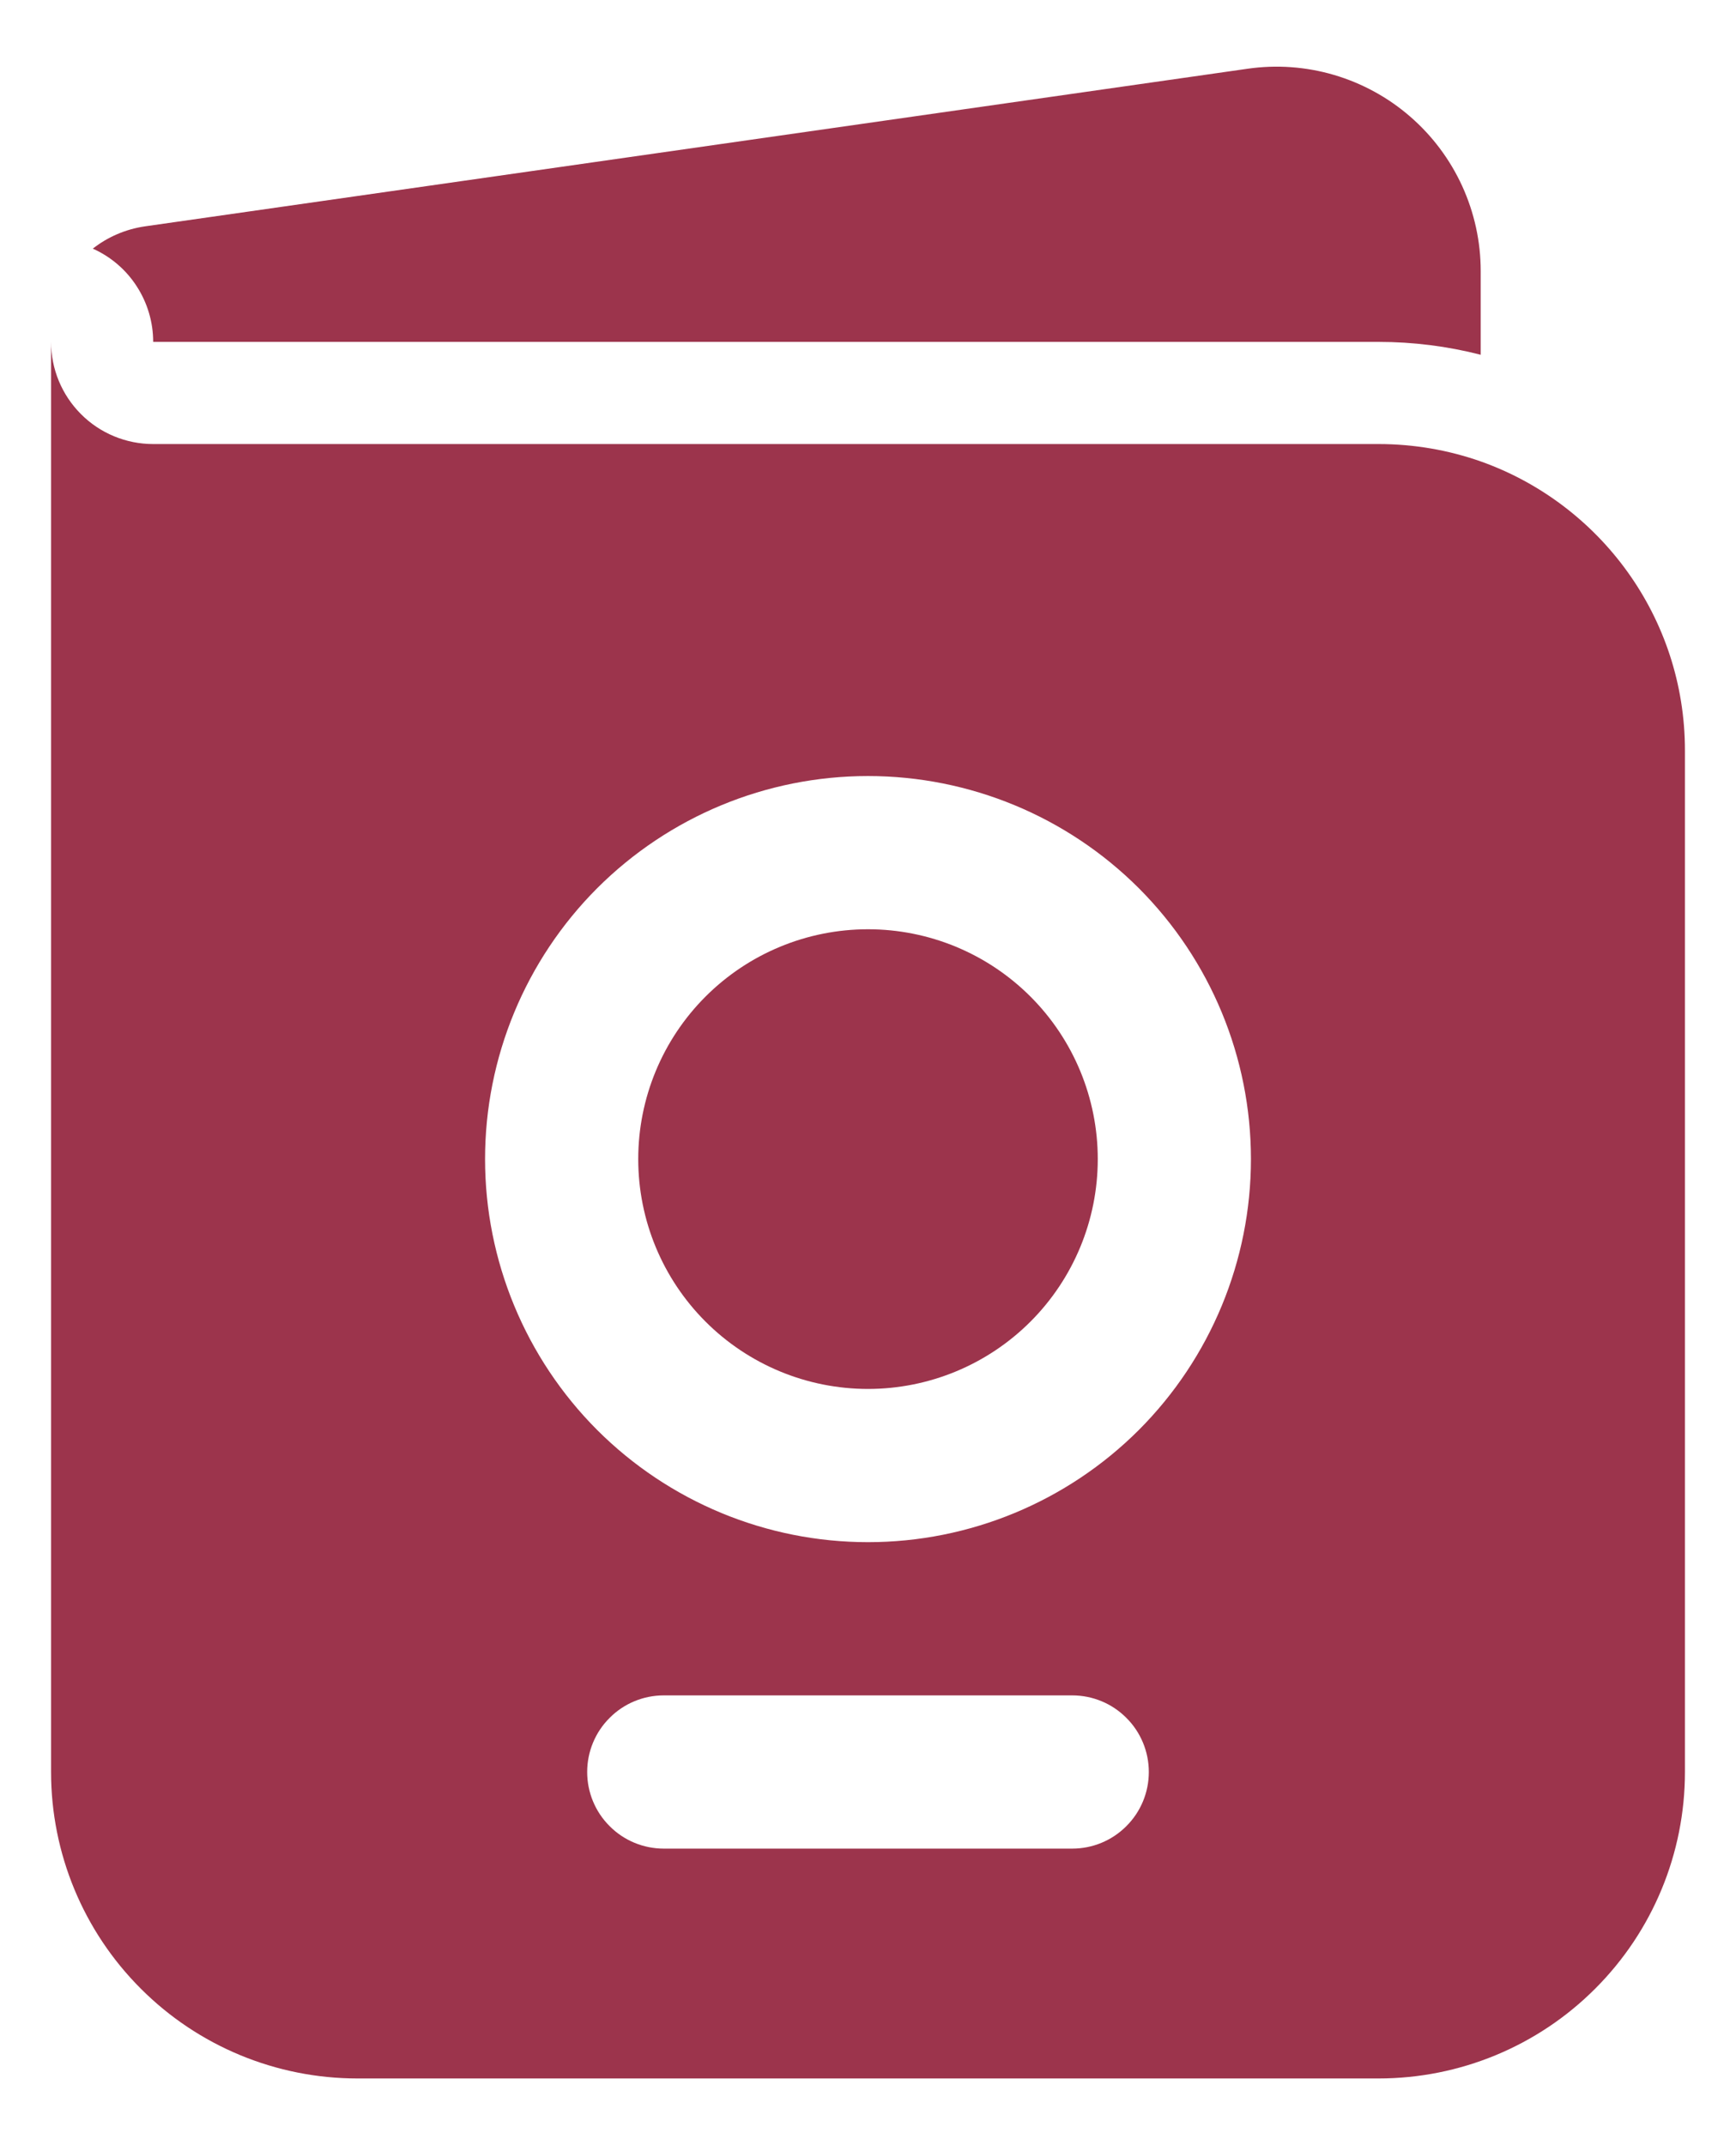
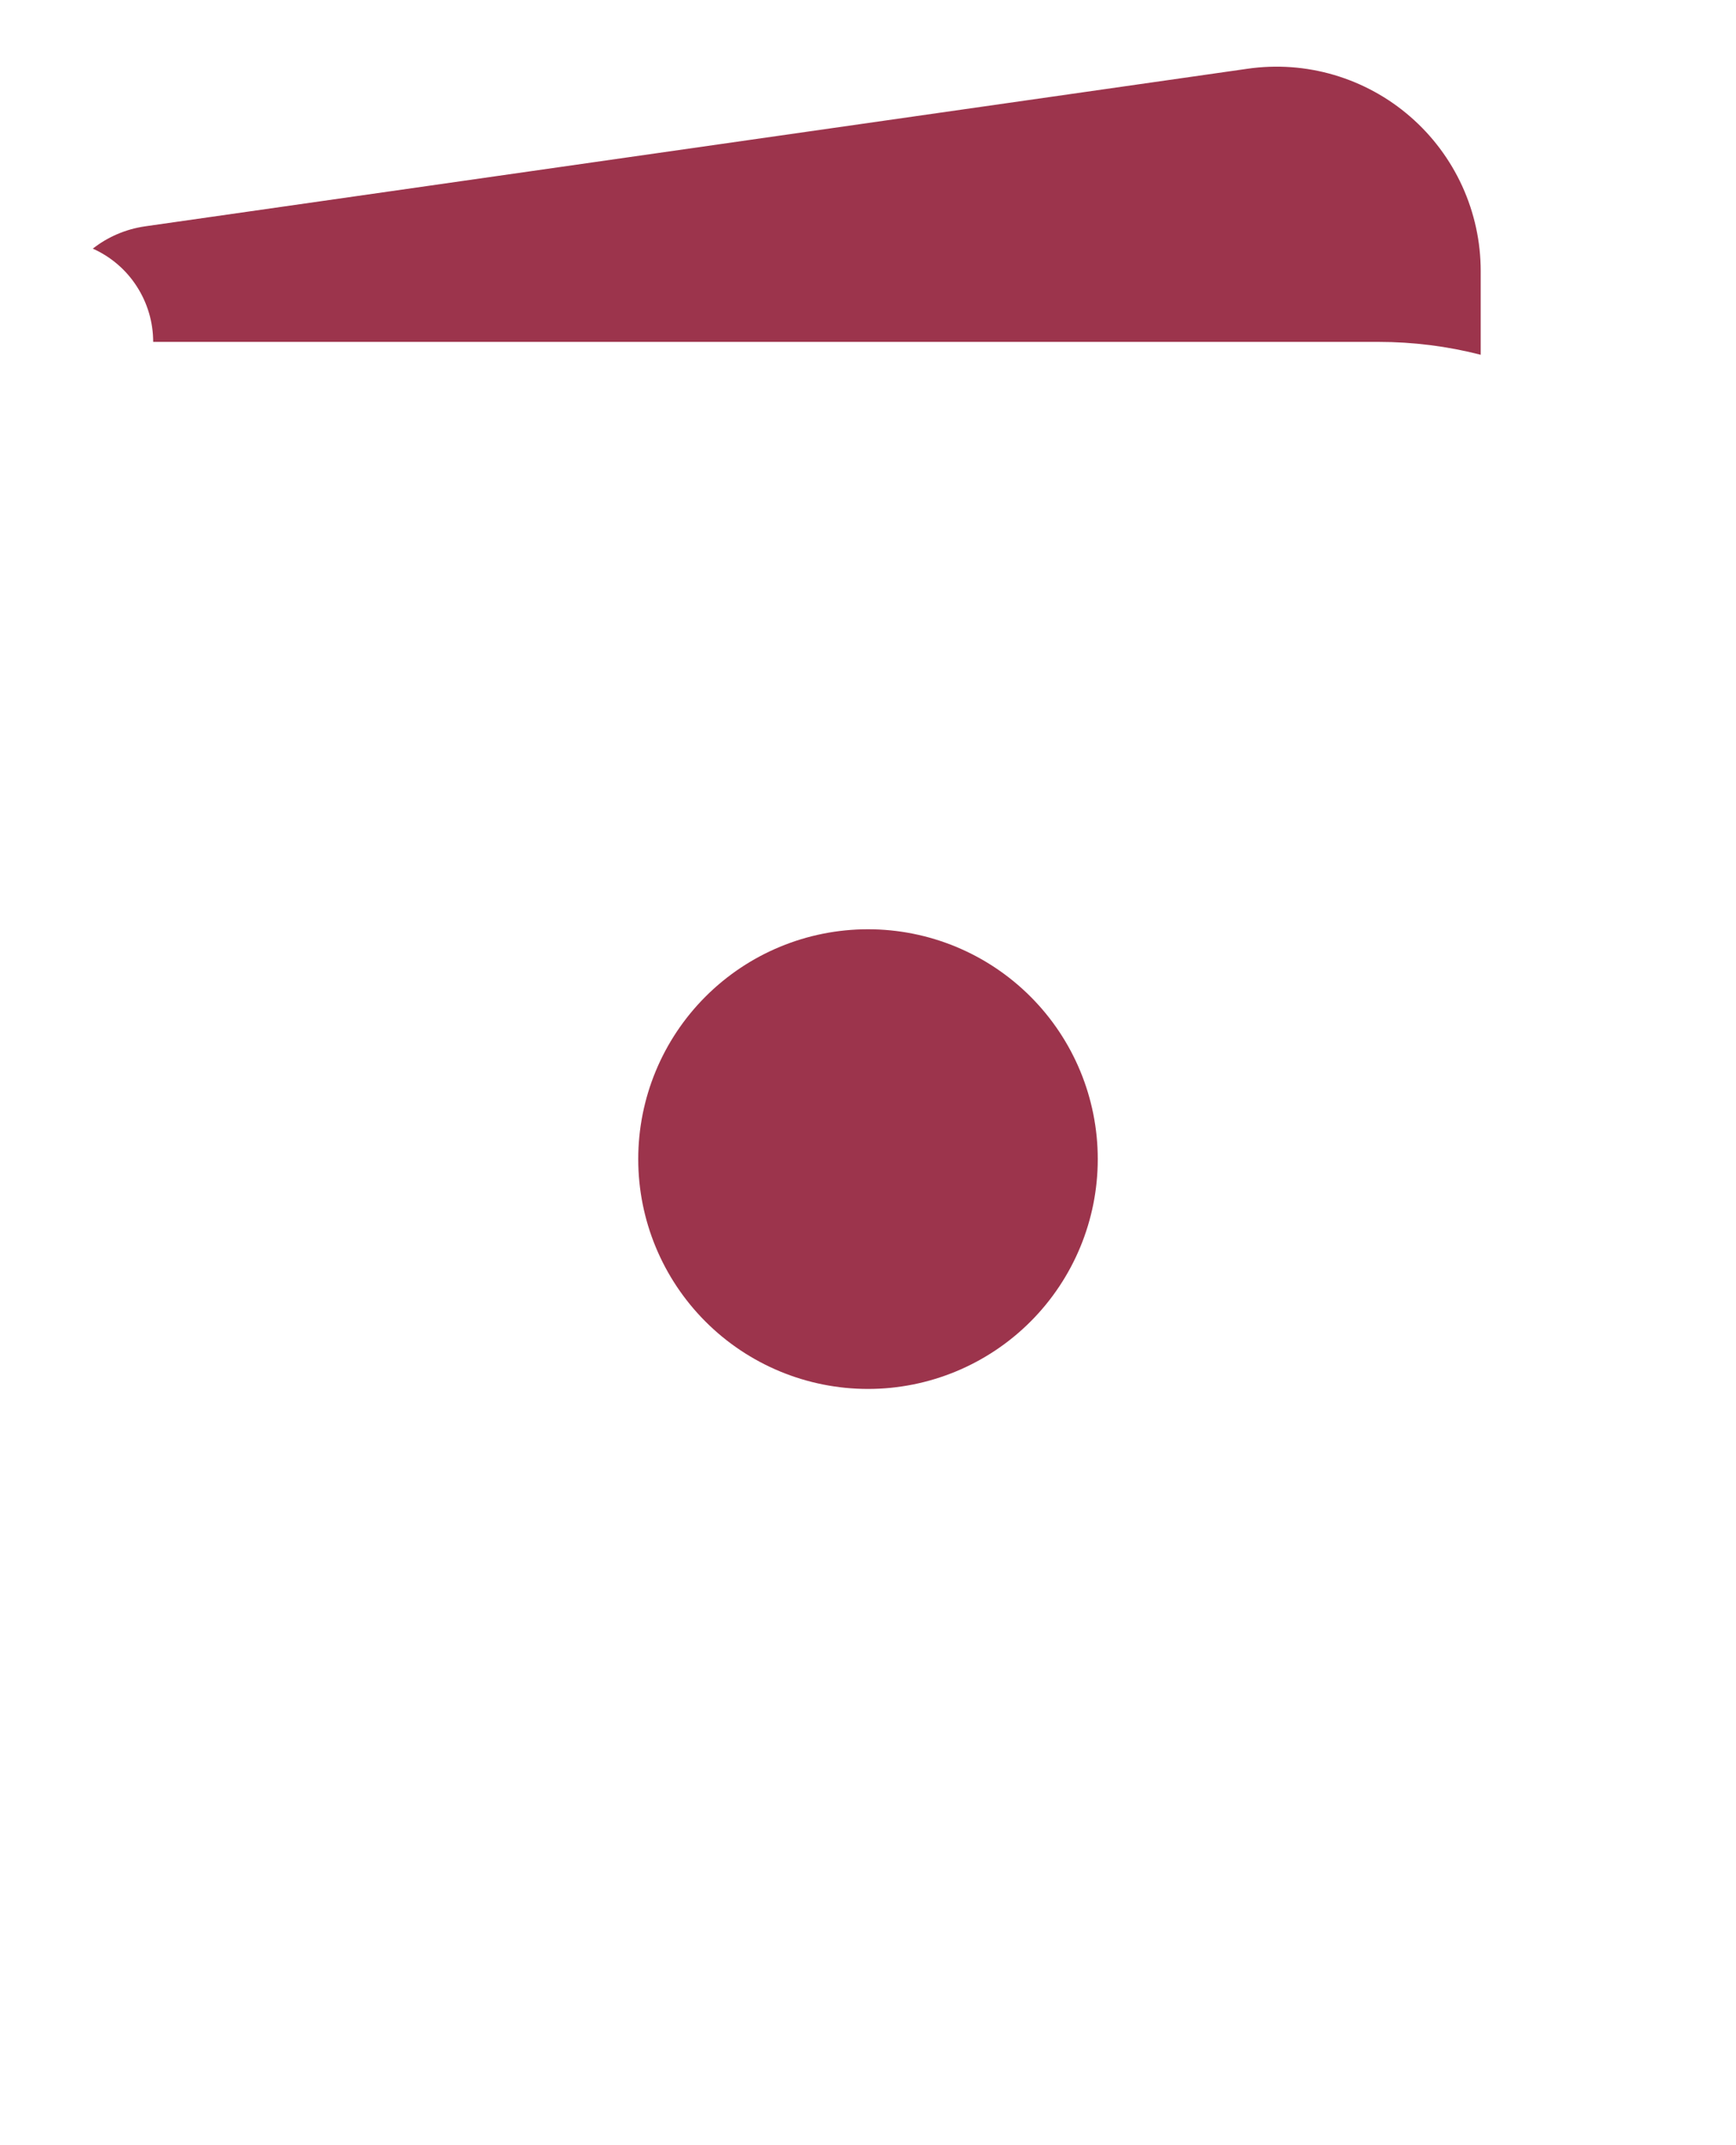
<svg xmlns="http://www.w3.org/2000/svg" width="17" height="21" viewBox="0 0 17 21" fill="none">
-   <path d="M1.5 3.347C1.5 3.154 1.444 2.965 1.339 2.803C1.235 2.641 1.085 2.513 0.909 2.434C1.053 2.321 1.227 2.244 1.419 2.216L12.217 0.673C12.501 0.632 12.79 0.653 13.065 0.734C13.339 0.815 13.594 0.954 13.81 1.142C14.027 1.33 14.2 1.562 14.319 1.822C14.438 2.083 14.5 2.366 14.5 2.653V3.473C14.173 3.389 13.837 3.347 13.5 3.347H1.5ZM6.25 11.347C6.25 10.75 6.487 10.178 6.909 9.756C7.331 9.334 7.903 9.097 8.5 9.097C9.097 9.097 9.669 9.334 10.091 9.756C10.513 10.178 10.75 10.75 10.75 11.347C10.75 11.944 10.513 12.516 10.091 12.938C9.669 13.36 9.097 13.597 8.5 13.597C7.903 13.597 7.331 13.36 6.909 12.938C6.487 12.516 6.25 11.944 6.25 11.347Z" fill="#9C344C" />
-   <path fill-rule="evenodd" clip-rule="evenodd" d="M14.5 4.517C15.665 4.93 16.5 6.041 16.5 7.347V17.347C16.5 18.143 16.184 18.906 15.621 19.468C15.059 20.031 14.296 20.347 13.5 20.347H3.5C2.704 20.347 1.941 20.031 1.379 19.468C0.816 18.906 0.5 18.143 0.5 17.347V3.347C0.5 3.612 0.605 3.866 0.793 4.054C0.98 4.242 1.235 4.347 1.5 4.347H13.5C13.85 4.347 14.187 4.407 14.5 4.517ZM8.5 7.597C7.505 7.597 6.552 7.992 5.848 8.695C5.145 9.399 4.75 10.352 4.75 11.347C4.75 12.341 5.145 13.295 5.848 13.999C6.552 14.702 7.505 15.097 8.5 15.097C9.495 15.097 10.448 14.702 11.152 13.999C11.855 13.295 12.25 12.341 12.25 11.347C12.25 10.352 11.855 9.399 11.152 8.695C10.448 7.992 9.495 7.597 8.5 7.597ZM6.5 16.597C6.301 16.597 6.11 16.676 5.97 16.817C5.829 16.957 5.75 17.148 5.75 17.347C5.75 17.546 5.829 17.737 5.97 17.877C6.11 18.018 6.301 18.097 6.5 18.097H10.5C10.699 18.097 10.89 18.018 11.03 17.877C11.171 17.737 11.25 17.546 11.25 17.347C11.25 17.148 11.171 16.957 11.03 16.817C10.89 16.676 10.699 16.597 10.5 16.597H6.5Z" fill="#9C344C" />
+   <path d="M1.5 3.347C1.5 3.154 1.444 2.965 1.339 2.803C1.235 2.641 1.085 2.513 0.909 2.434C1.053 2.321 1.227 2.244 1.419 2.216L12.217 0.673C12.501 0.632 12.79 0.653 13.065 0.734C13.339 0.815 13.594 0.954 13.81 1.142C14.027 1.33 14.2 1.562 14.319 1.822C14.438 2.083 14.5 2.366 14.5 2.653V3.473C14.173 3.389 13.837 3.347 13.5 3.347H1.5ZM6.25 11.347C6.25 10.75 6.487 10.178 6.909 9.756C7.331 9.334 7.903 9.097 8.5 9.097C9.097 9.097 9.669 9.334 10.091 9.756C10.513 10.178 10.75 10.75 10.75 11.347C10.75 11.944 10.513 12.516 10.091 12.938C9.669 13.36 9.097 13.597 8.5 13.597C7.903 13.597 7.331 13.36 6.909 12.938C6.487 12.516 6.25 11.944 6.25 11.347" fill="#9C344C" />
</svg>